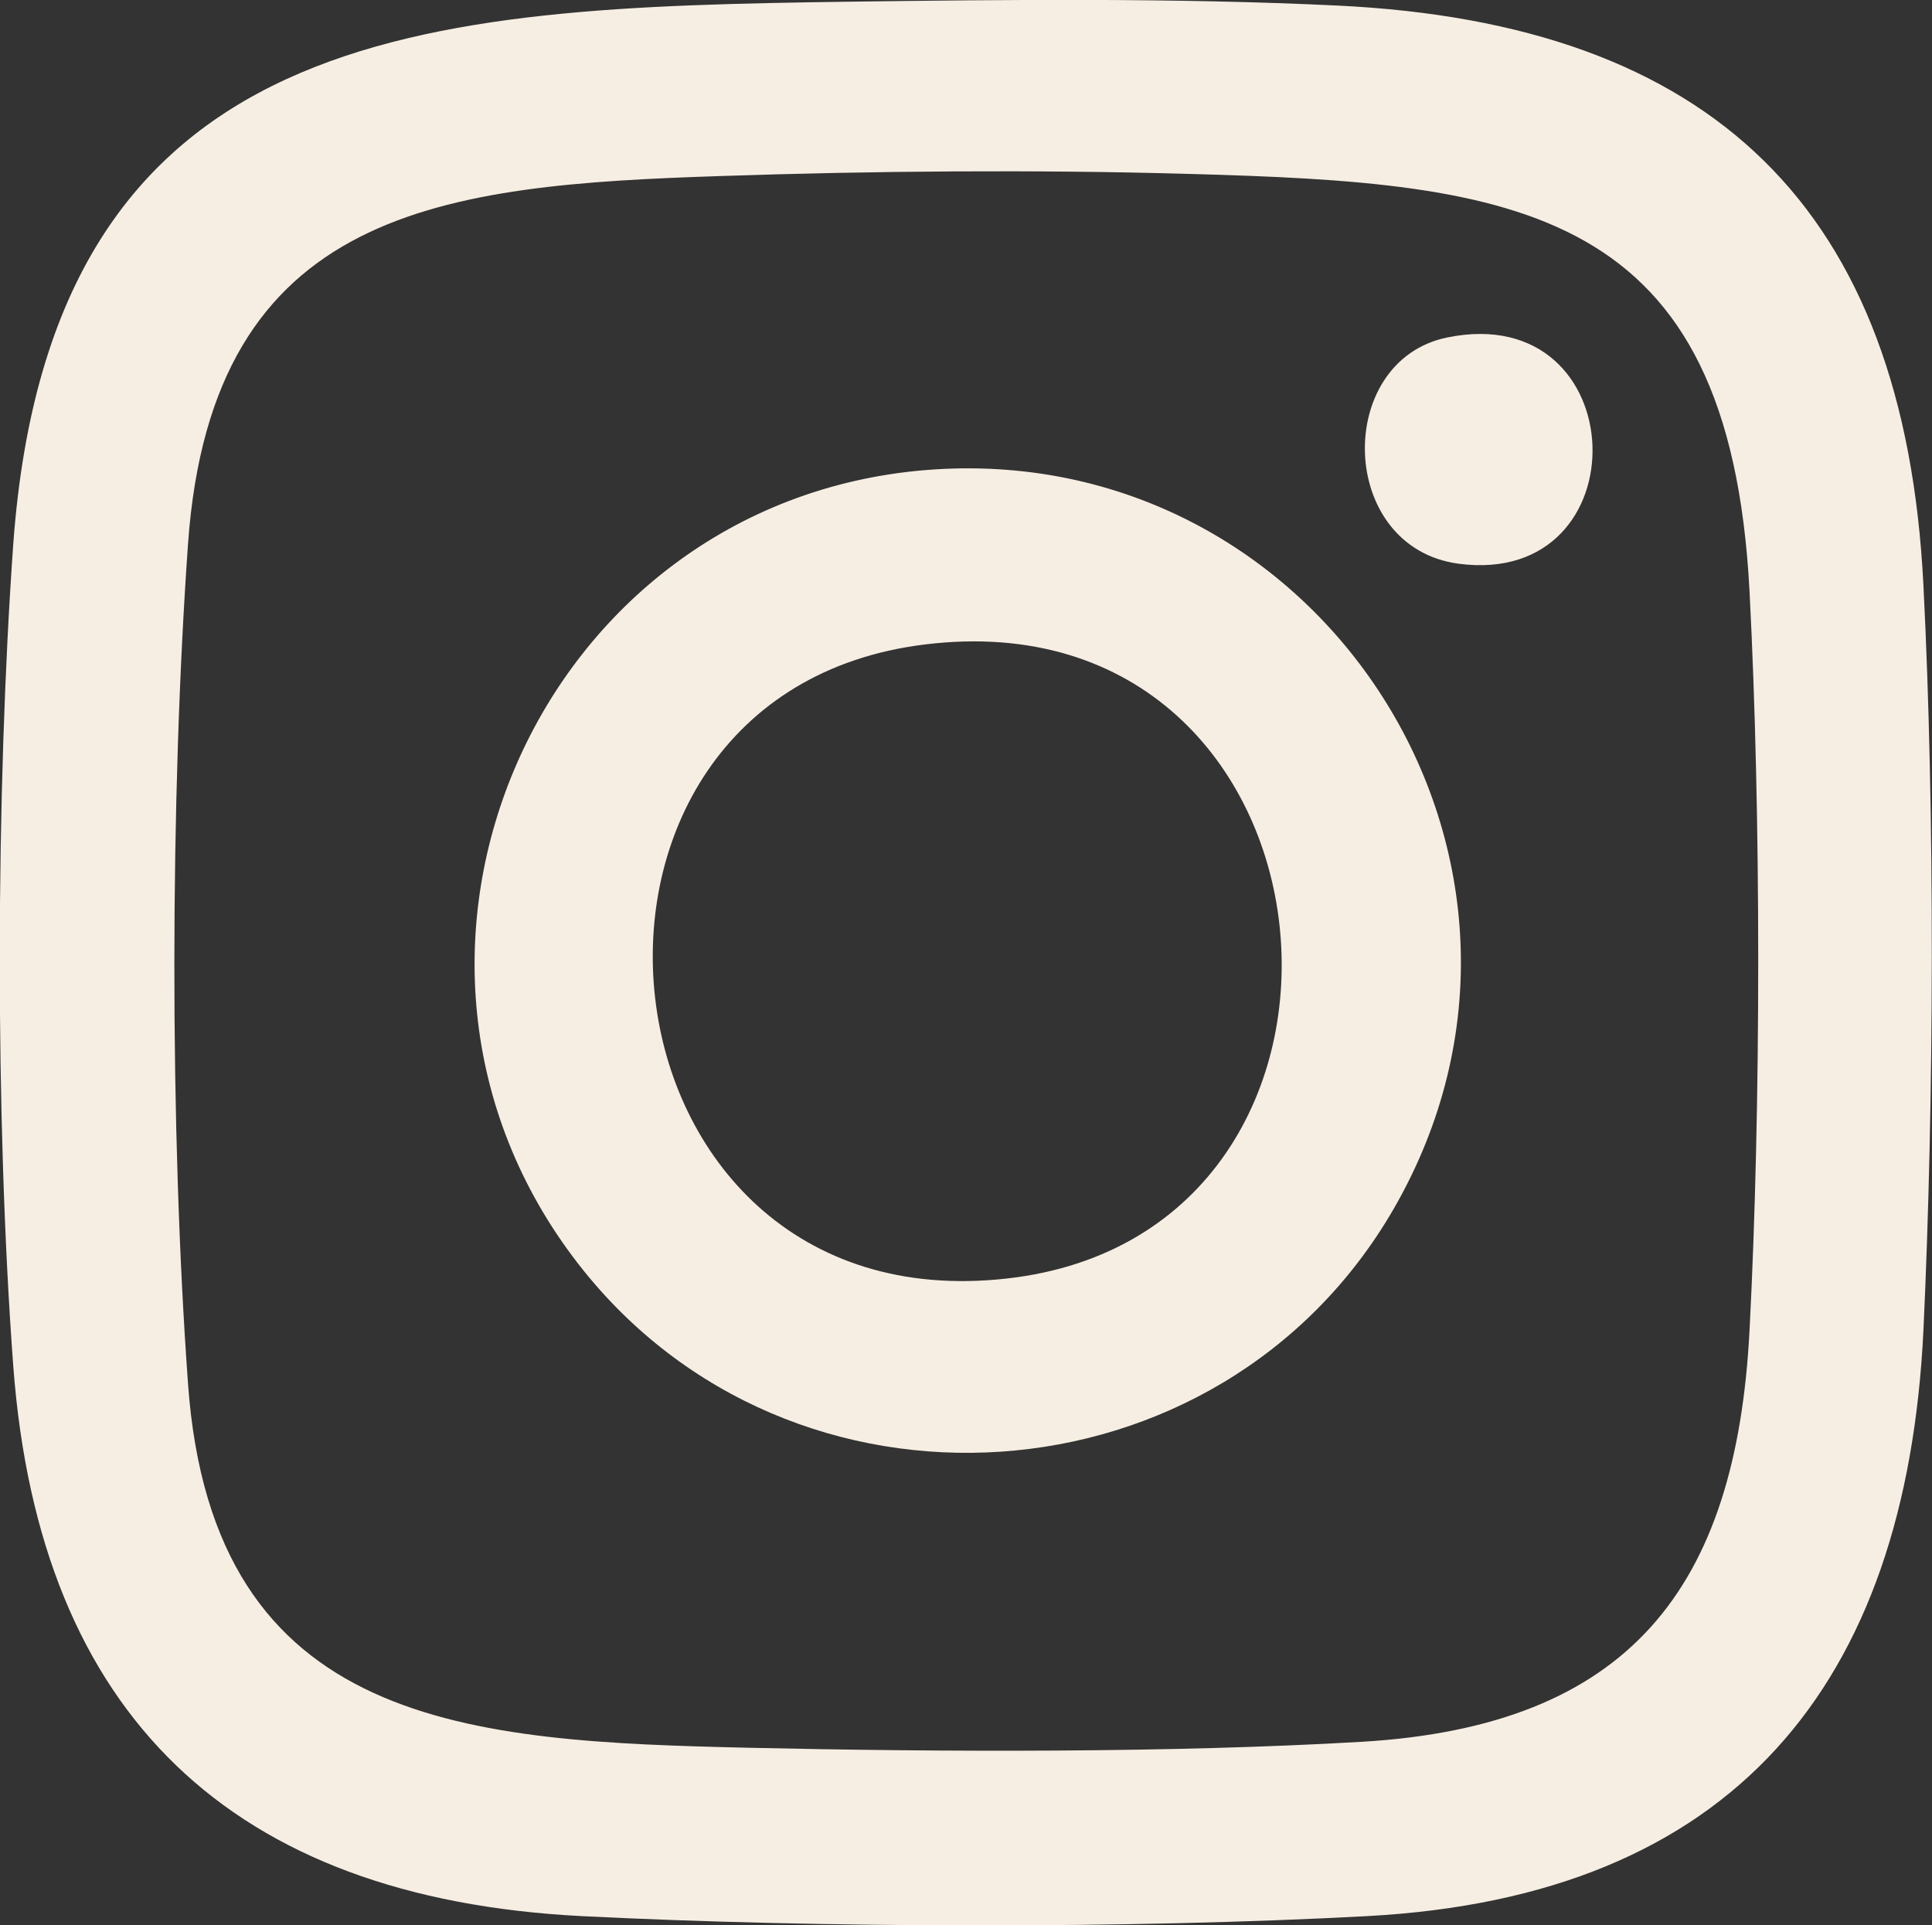
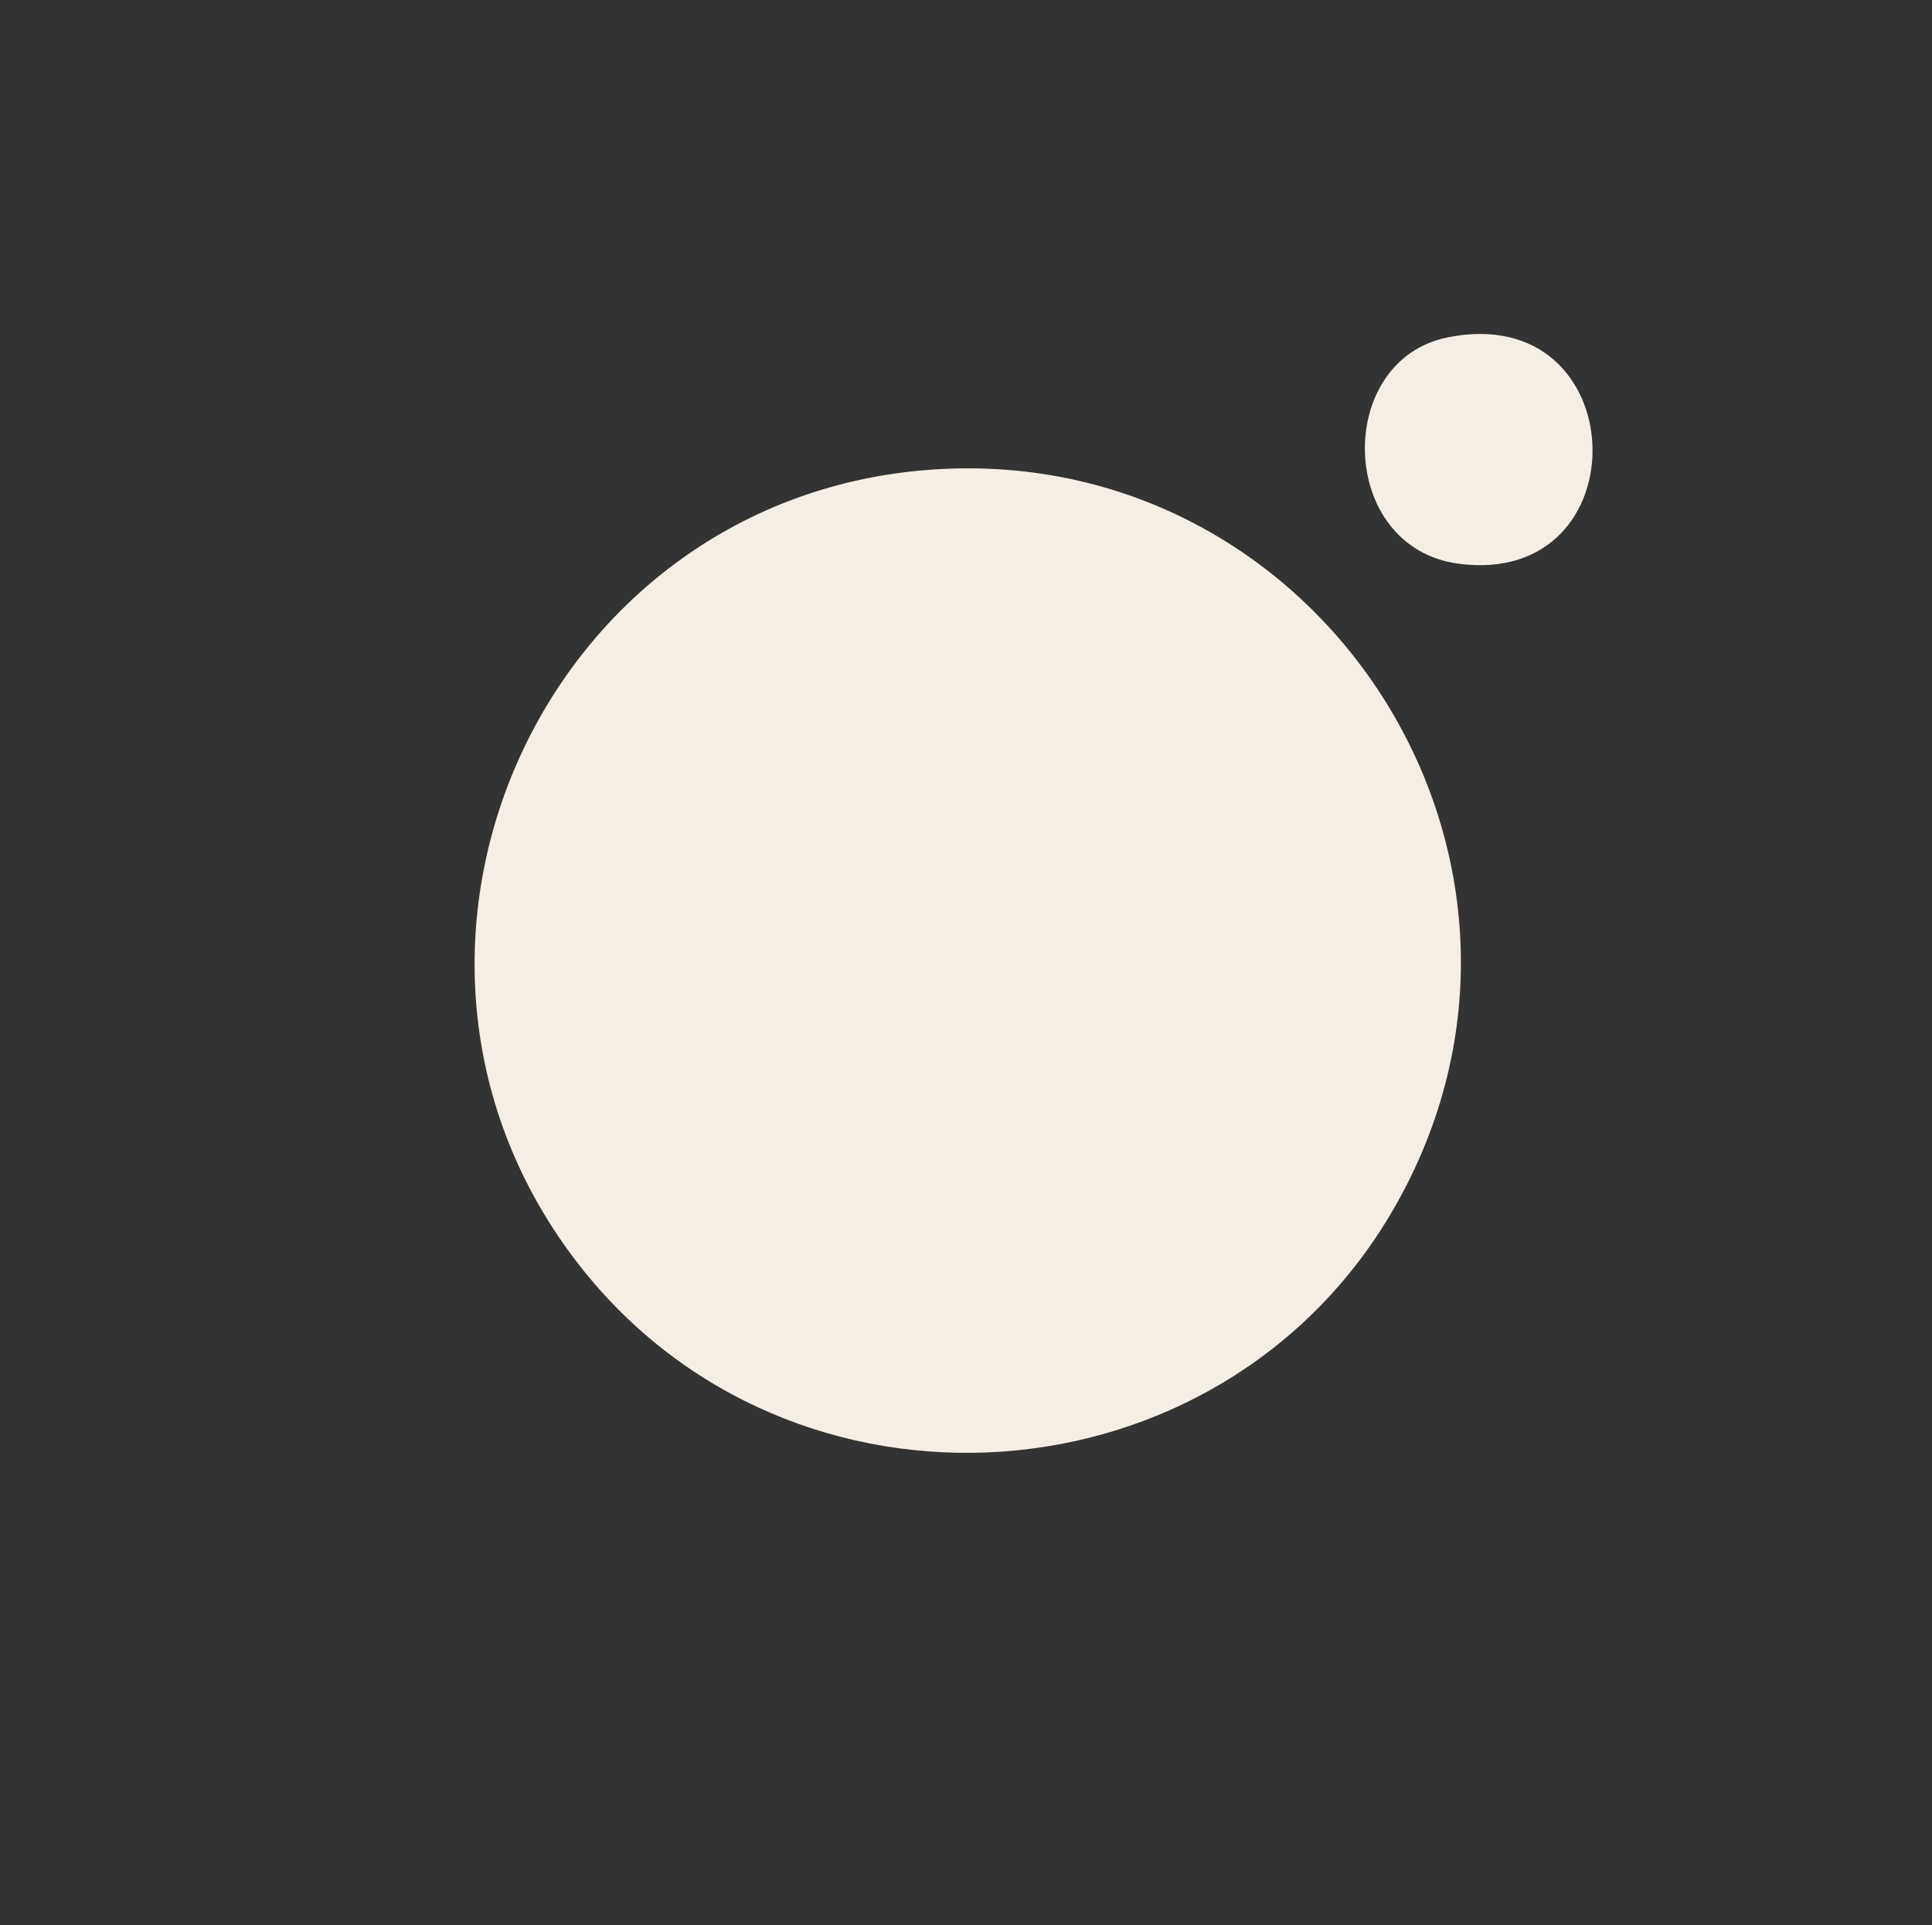
<svg xmlns="http://www.w3.org/2000/svg" id="_レイヤー_2" data-name="レイヤー 2" viewBox="0 0 45 44.84">
  <rect x="0" y="0" width="45" height="44.84" fill="#333333" stroke="none" />
  <defs>
    <style>
      .cls-1 {
        fill: #f7eee3;
      }
    </style>
  </defs>
  <g id="_レイヤー_1-2" data-name="レイヤー 1">
-     <path class="cls-1" d="M19.73.04c3.74-.05,7.71-.09,11.43.09,8.72.42,13.2,4.72,13.64,13.5.27,5.3.25,12.05,0,17.36-.4,8.27-4.44,13.18-12.94,13.64-5.52.3-12.81.28-18.33,0-8.12-.42-12.61-4.67-13.22-12.8-.43-5.75-.41-13.41,0-19.17C1.2.51,9.89.18,19.73.04ZM16.8,4.1c-6.47.21-11.86.73-12.42,8.56-.42,5.91-.43,13.67,0,19.58.58,8.03,6.57,8.32,13.07,8.47,4.44.1,9.87.12,14.28-.14,6.21-.37,8.71-3.57,9.02-9.58.27-5.2.27-12.02,0-17.22-.47-8.99-5.39-9.51-13.08-9.72-3.54-.1-7.33-.07-10.87.05Z" />
-     <path class="cls-1" d="M21.55,10.95c9.22-.76,15.57,9.14,10.91,17.21-4.04,6.99-14.04,7.66-18.99,1.28-5.57-7.18-.94-17.74,8.08-18.49ZM21.55,15.01c-9.44,1.15-7.97,15.88,1.9,14.77,9.48-1.06,8.09-15.99-1.9-14.77Z" />
+     <path class="cls-1" d="M21.55,10.95c9.22-.76,15.57,9.14,10.91,17.21-4.04,6.99-14.04,7.66-18.99,1.28-5.57-7.18-.94-17.74,8.08-18.49ZM21.55,15.01Z" />
    <path class="cls-1" d="M33.71,7.86c4.37-.89,4.56,5.84.26,5.27-2.82-.38-2.9-4.73-.26-5.27Z" />
  </g>
</svg>